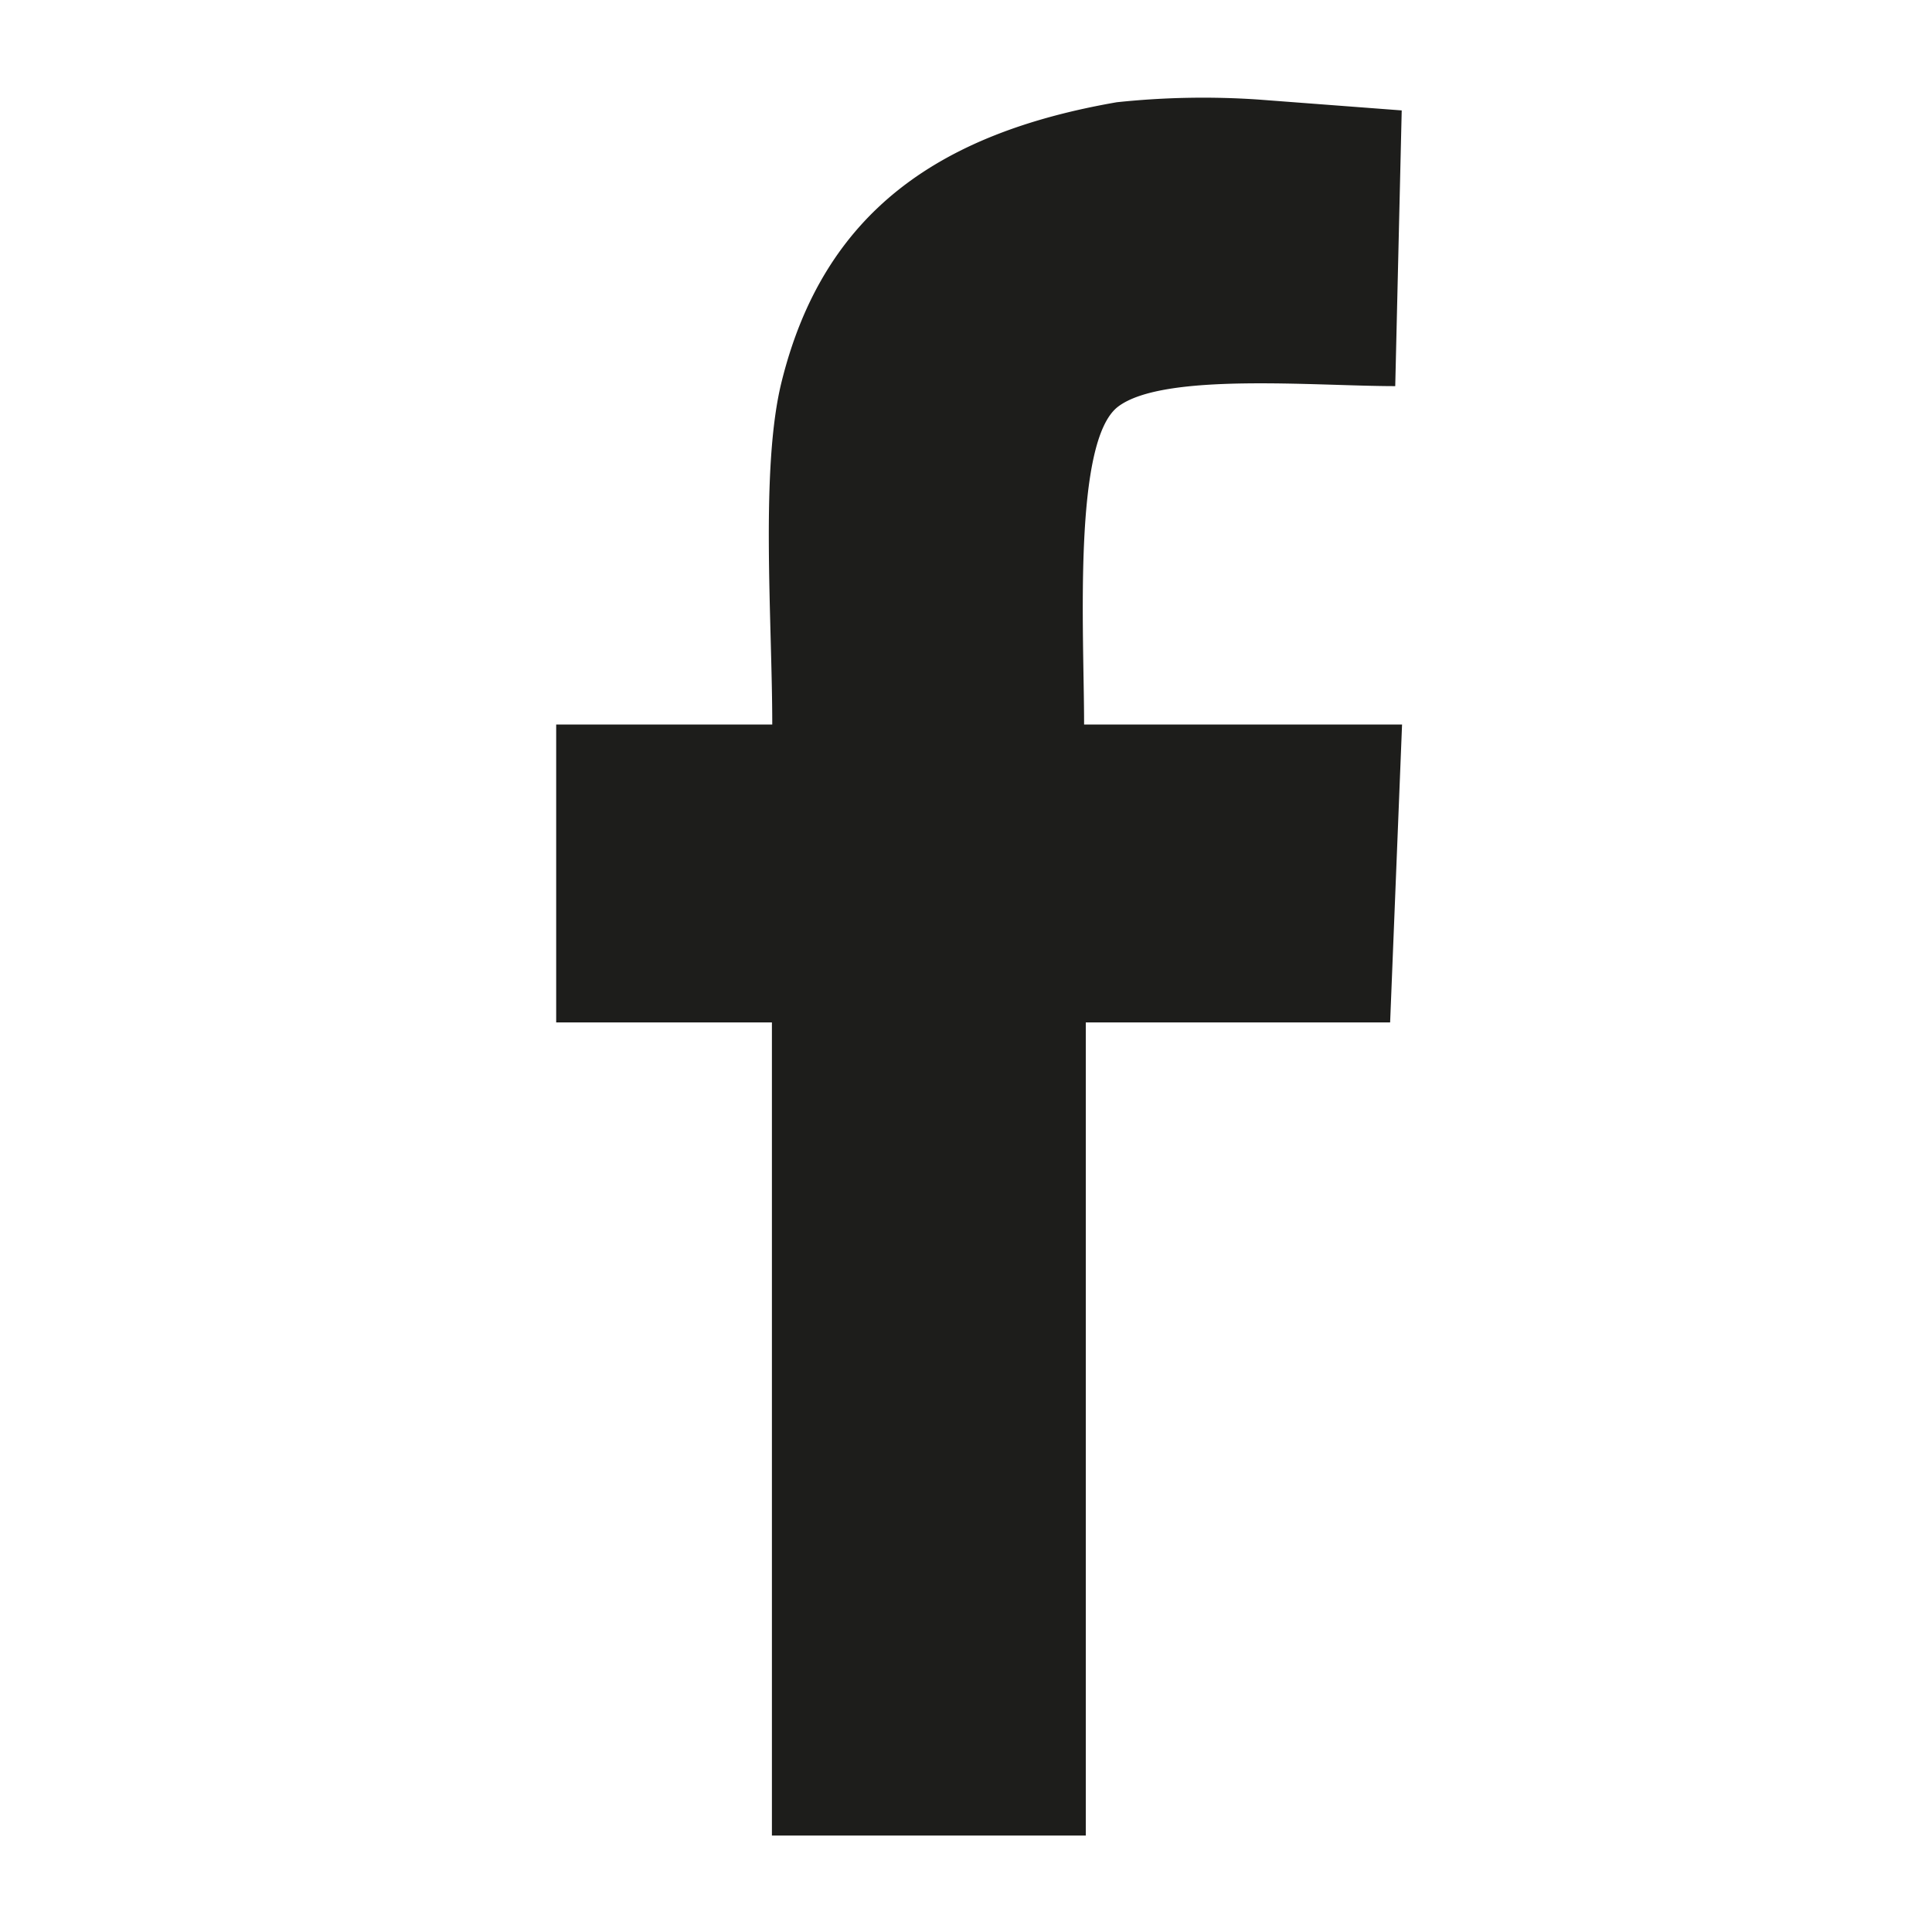
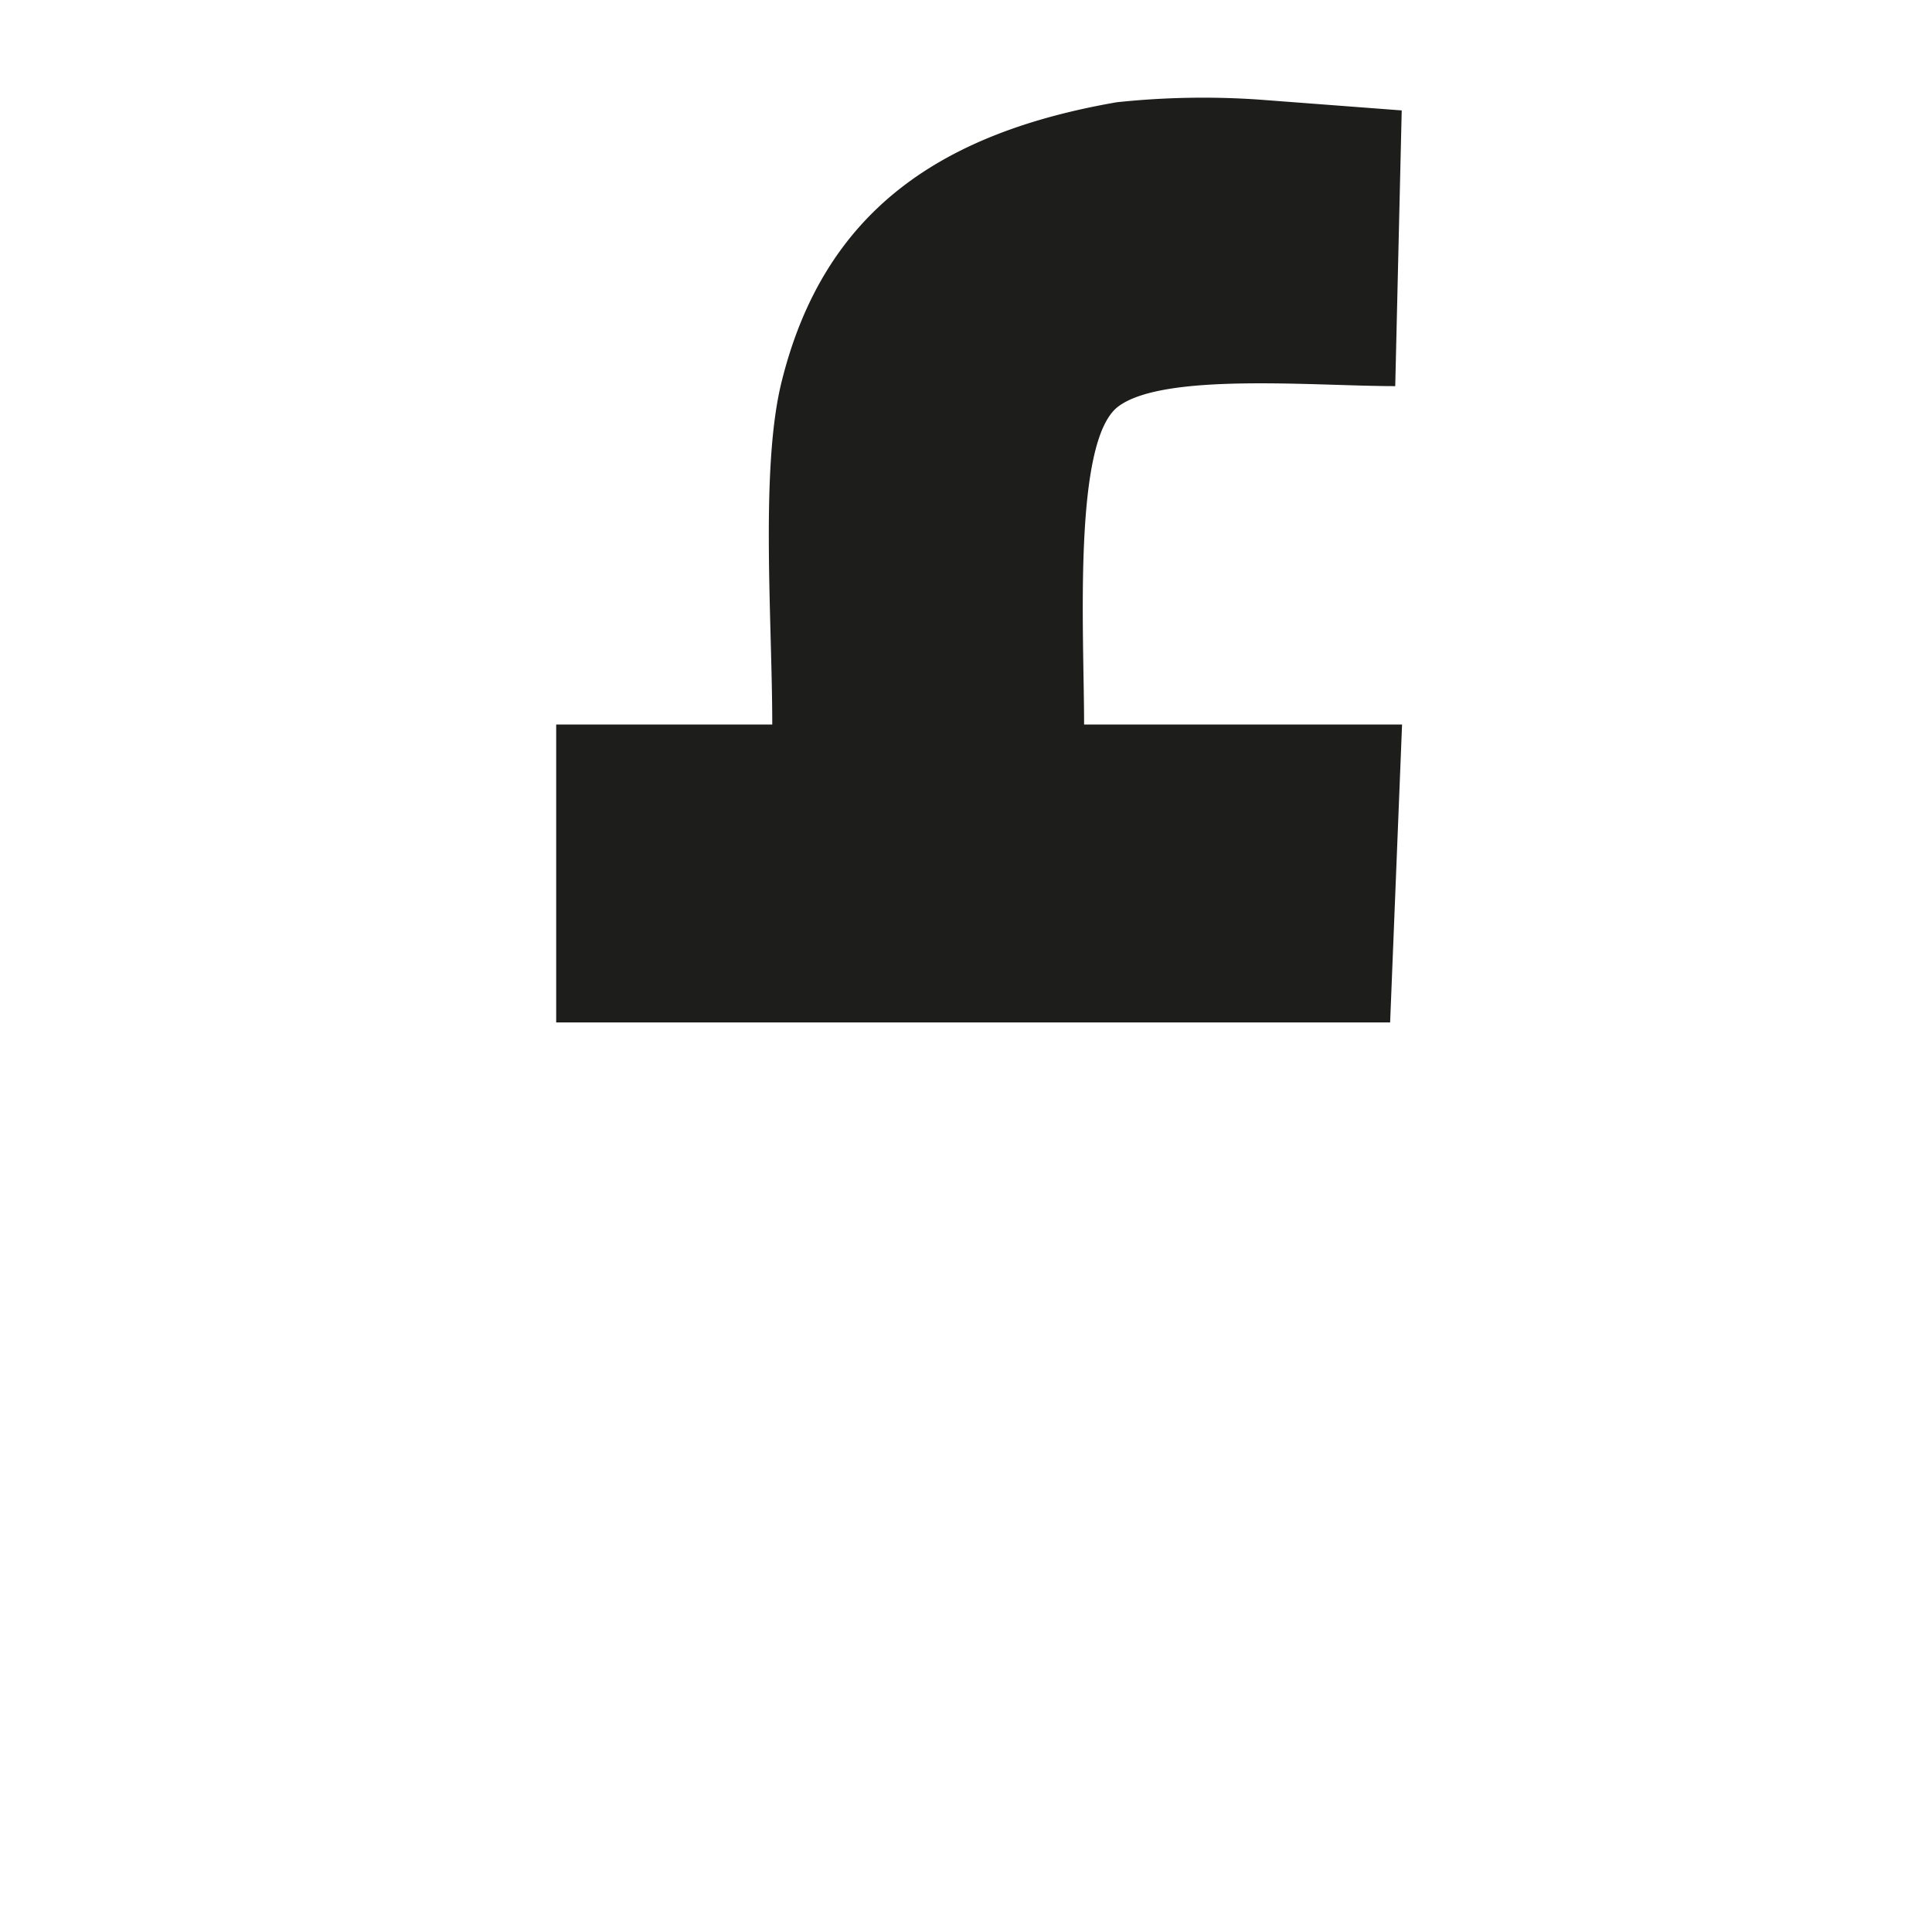
<svg xmlns="http://www.w3.org/2000/svg" id="Layer_1" data-name="Layer 1" viewBox="0 0 56.69 56.69">
  <defs>
    <style>.cls-1{fill:#1d1d1b}</style>
  </defs>
  <title>Untitled-7</title>
-   <path class="cls-1" d="M40.94 11.33c-2.36 0-6.79-.41-8.13.6s-1 6.65-1 9.33h9.33L40.79 30h-8.93v23.86h-9.21V30h-6.33v-8.74h6.34c0-3.06-.36-7.54.28-10.08 1.23-4.93 4.58-7.27 9.83-8.18a24 24 0 0 1 4.14-.08l4.22.32z" />
+   <path class="cls-1" d="M40.94 11.33c-2.36 0-6.79-.41-8.13.6s-1 6.65-1 9.33h9.33L40.79 30h-8.93h-9.21V30h-6.33v-8.74h6.34c0-3.06-.36-7.54.28-10.08 1.23-4.93 4.58-7.27 9.83-8.18a24 24 0 0 1 4.14-.08l4.22.32z" />
</svg>